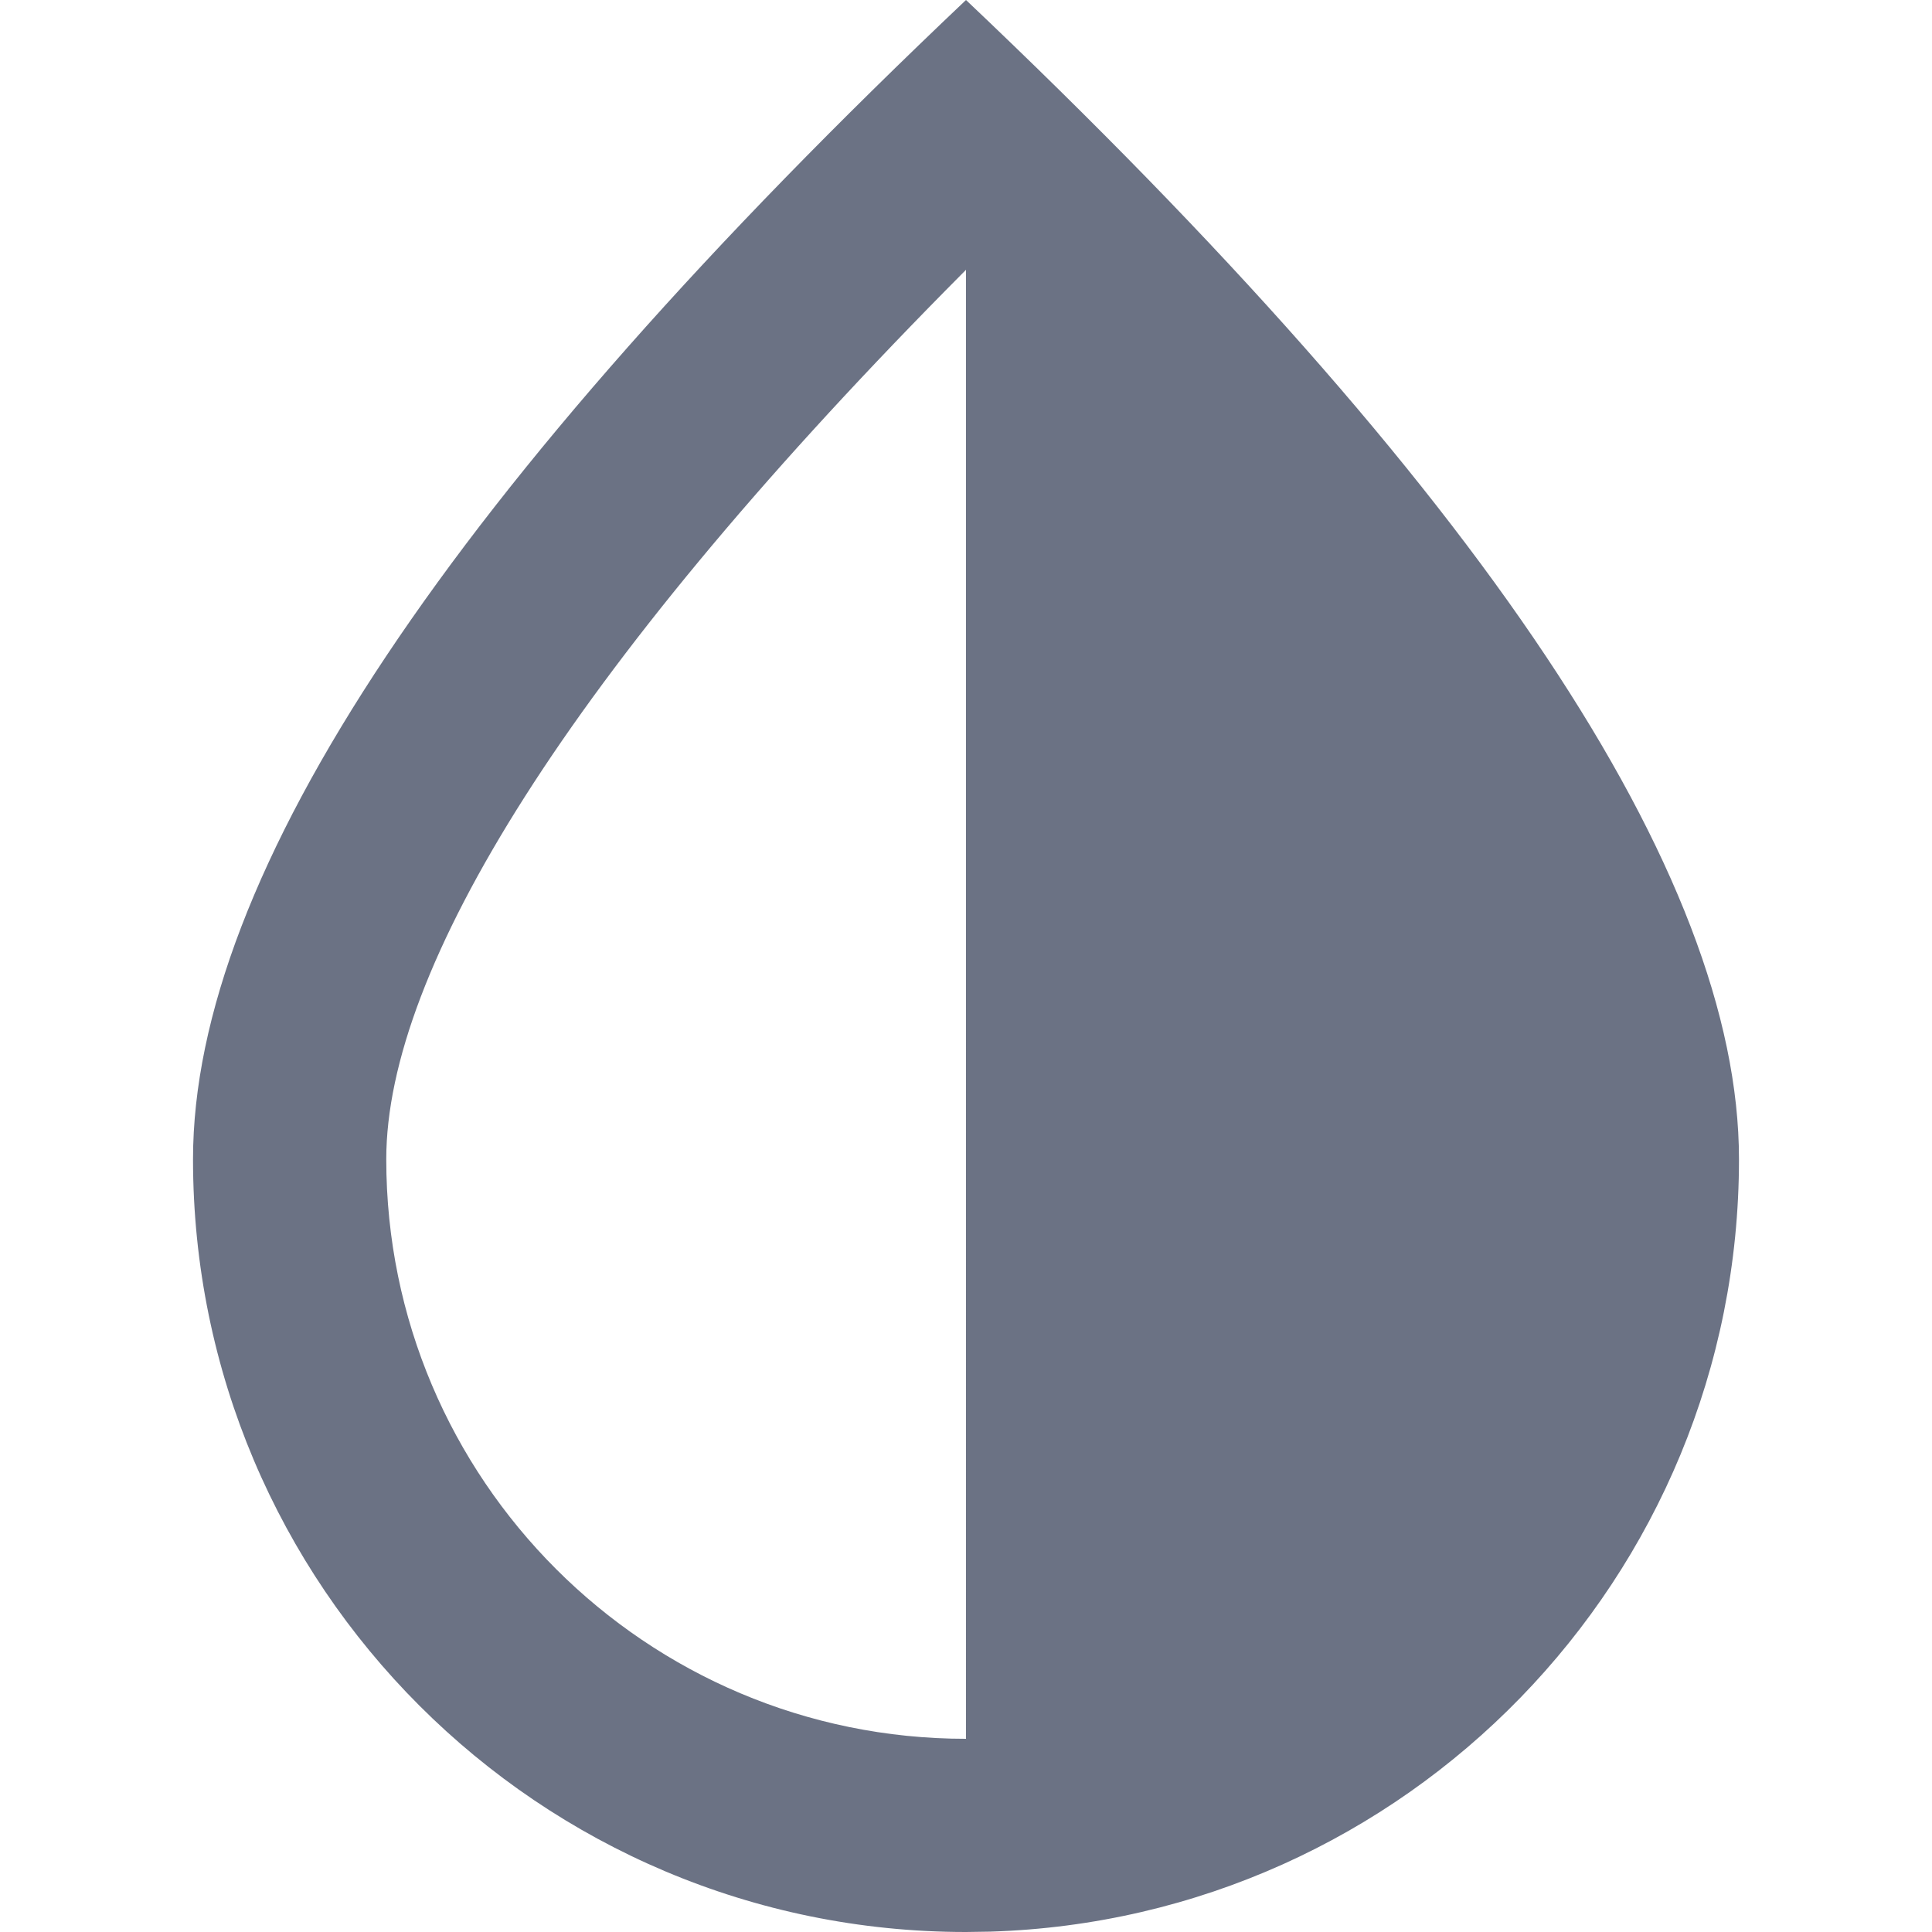
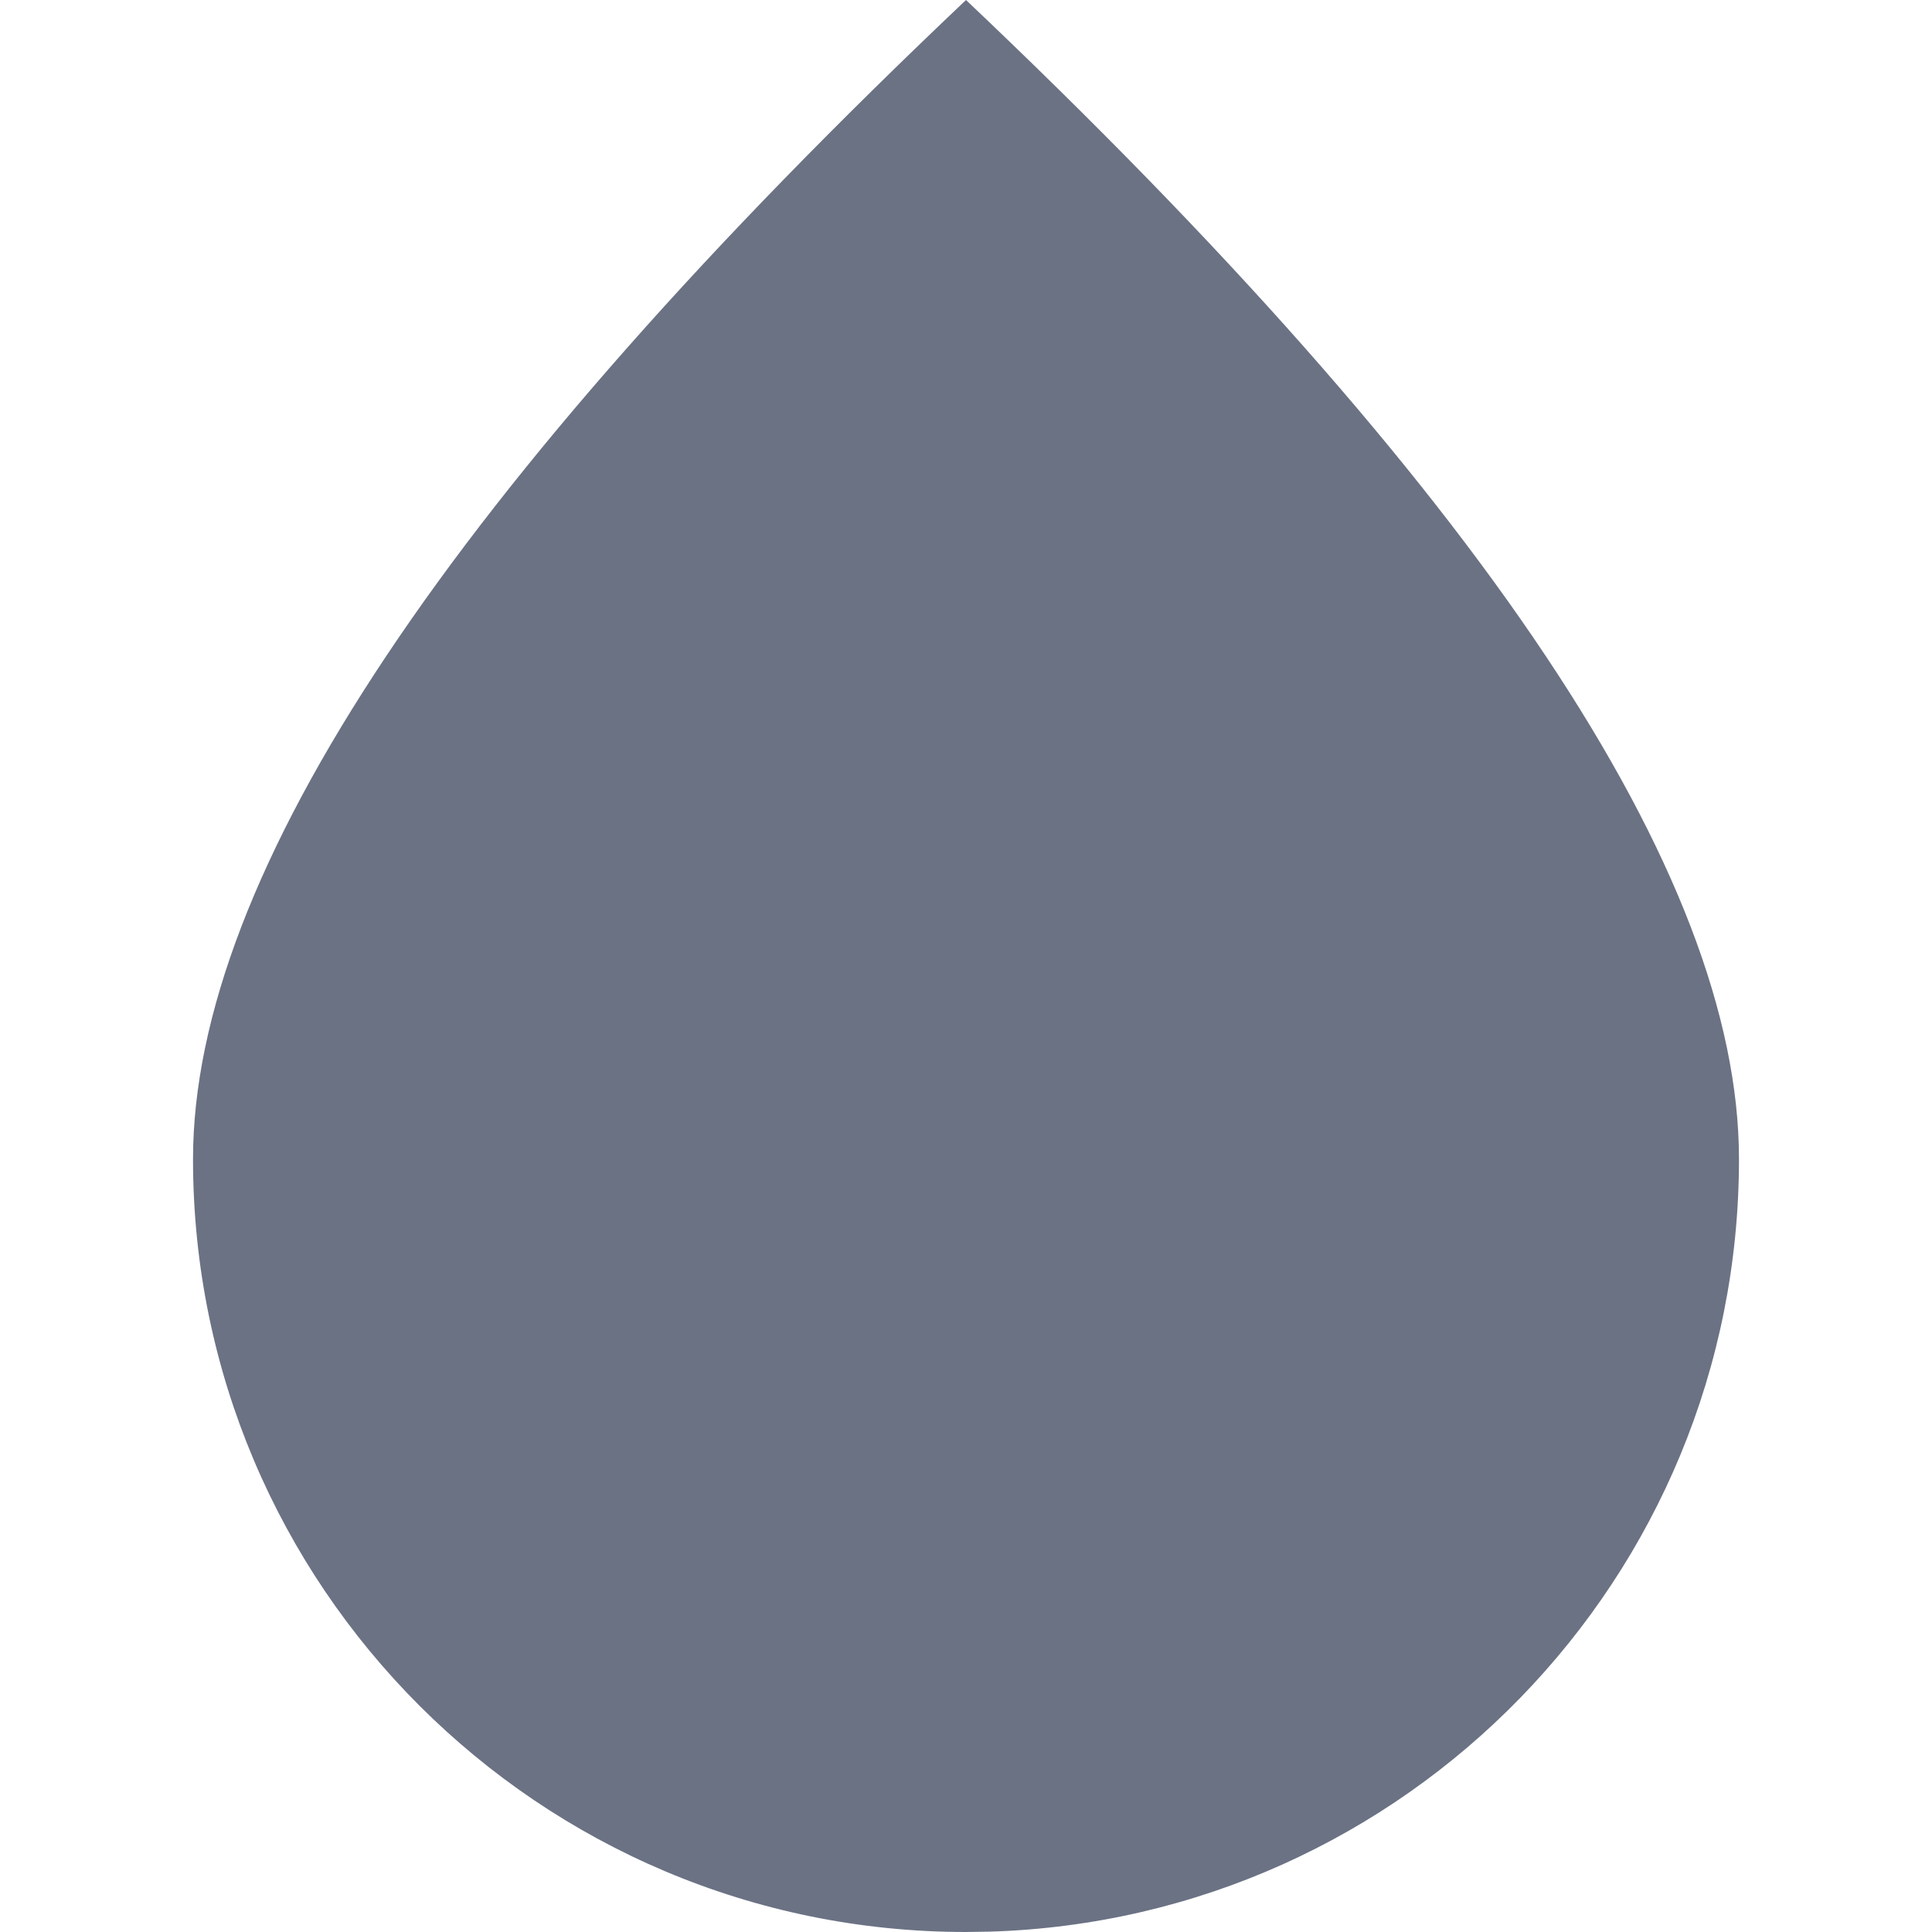
<svg xmlns="http://www.w3.org/2000/svg" enable-background="new 0 0 800 800" height="800" viewBox="0 0 800 800" width="800">
-   <path d="m79.925 480.001c0-117.821 106.691-277.822 320.075-480.001 213.383 202.179 320.075 362.18 320.075 480.001 0 173.397-137.947 314.582-310.106 319.849l-9.969.15c-176.772 0-320.075-143.269-320.075-319.999zm320.075-368.281-8.673 8.757c-155.446 157.834-231.384 280.673-231.384 359.524 0 132.548 107.477 240.001 240.057 240.001z" fill="#6b7284" />
+   <path d="m79.925 480.001c0-117.821 106.691-277.822 320.075-480.001 213.383 202.179 320.075 362.18 320.075 480.001 0 173.397-137.947 314.582-310.106 319.849l-9.969.15c-176.772 0-320.075-143.269-320.075-319.999zm320.075-368.281-8.673 8.757z" fill="#6b7284" />
</svg>